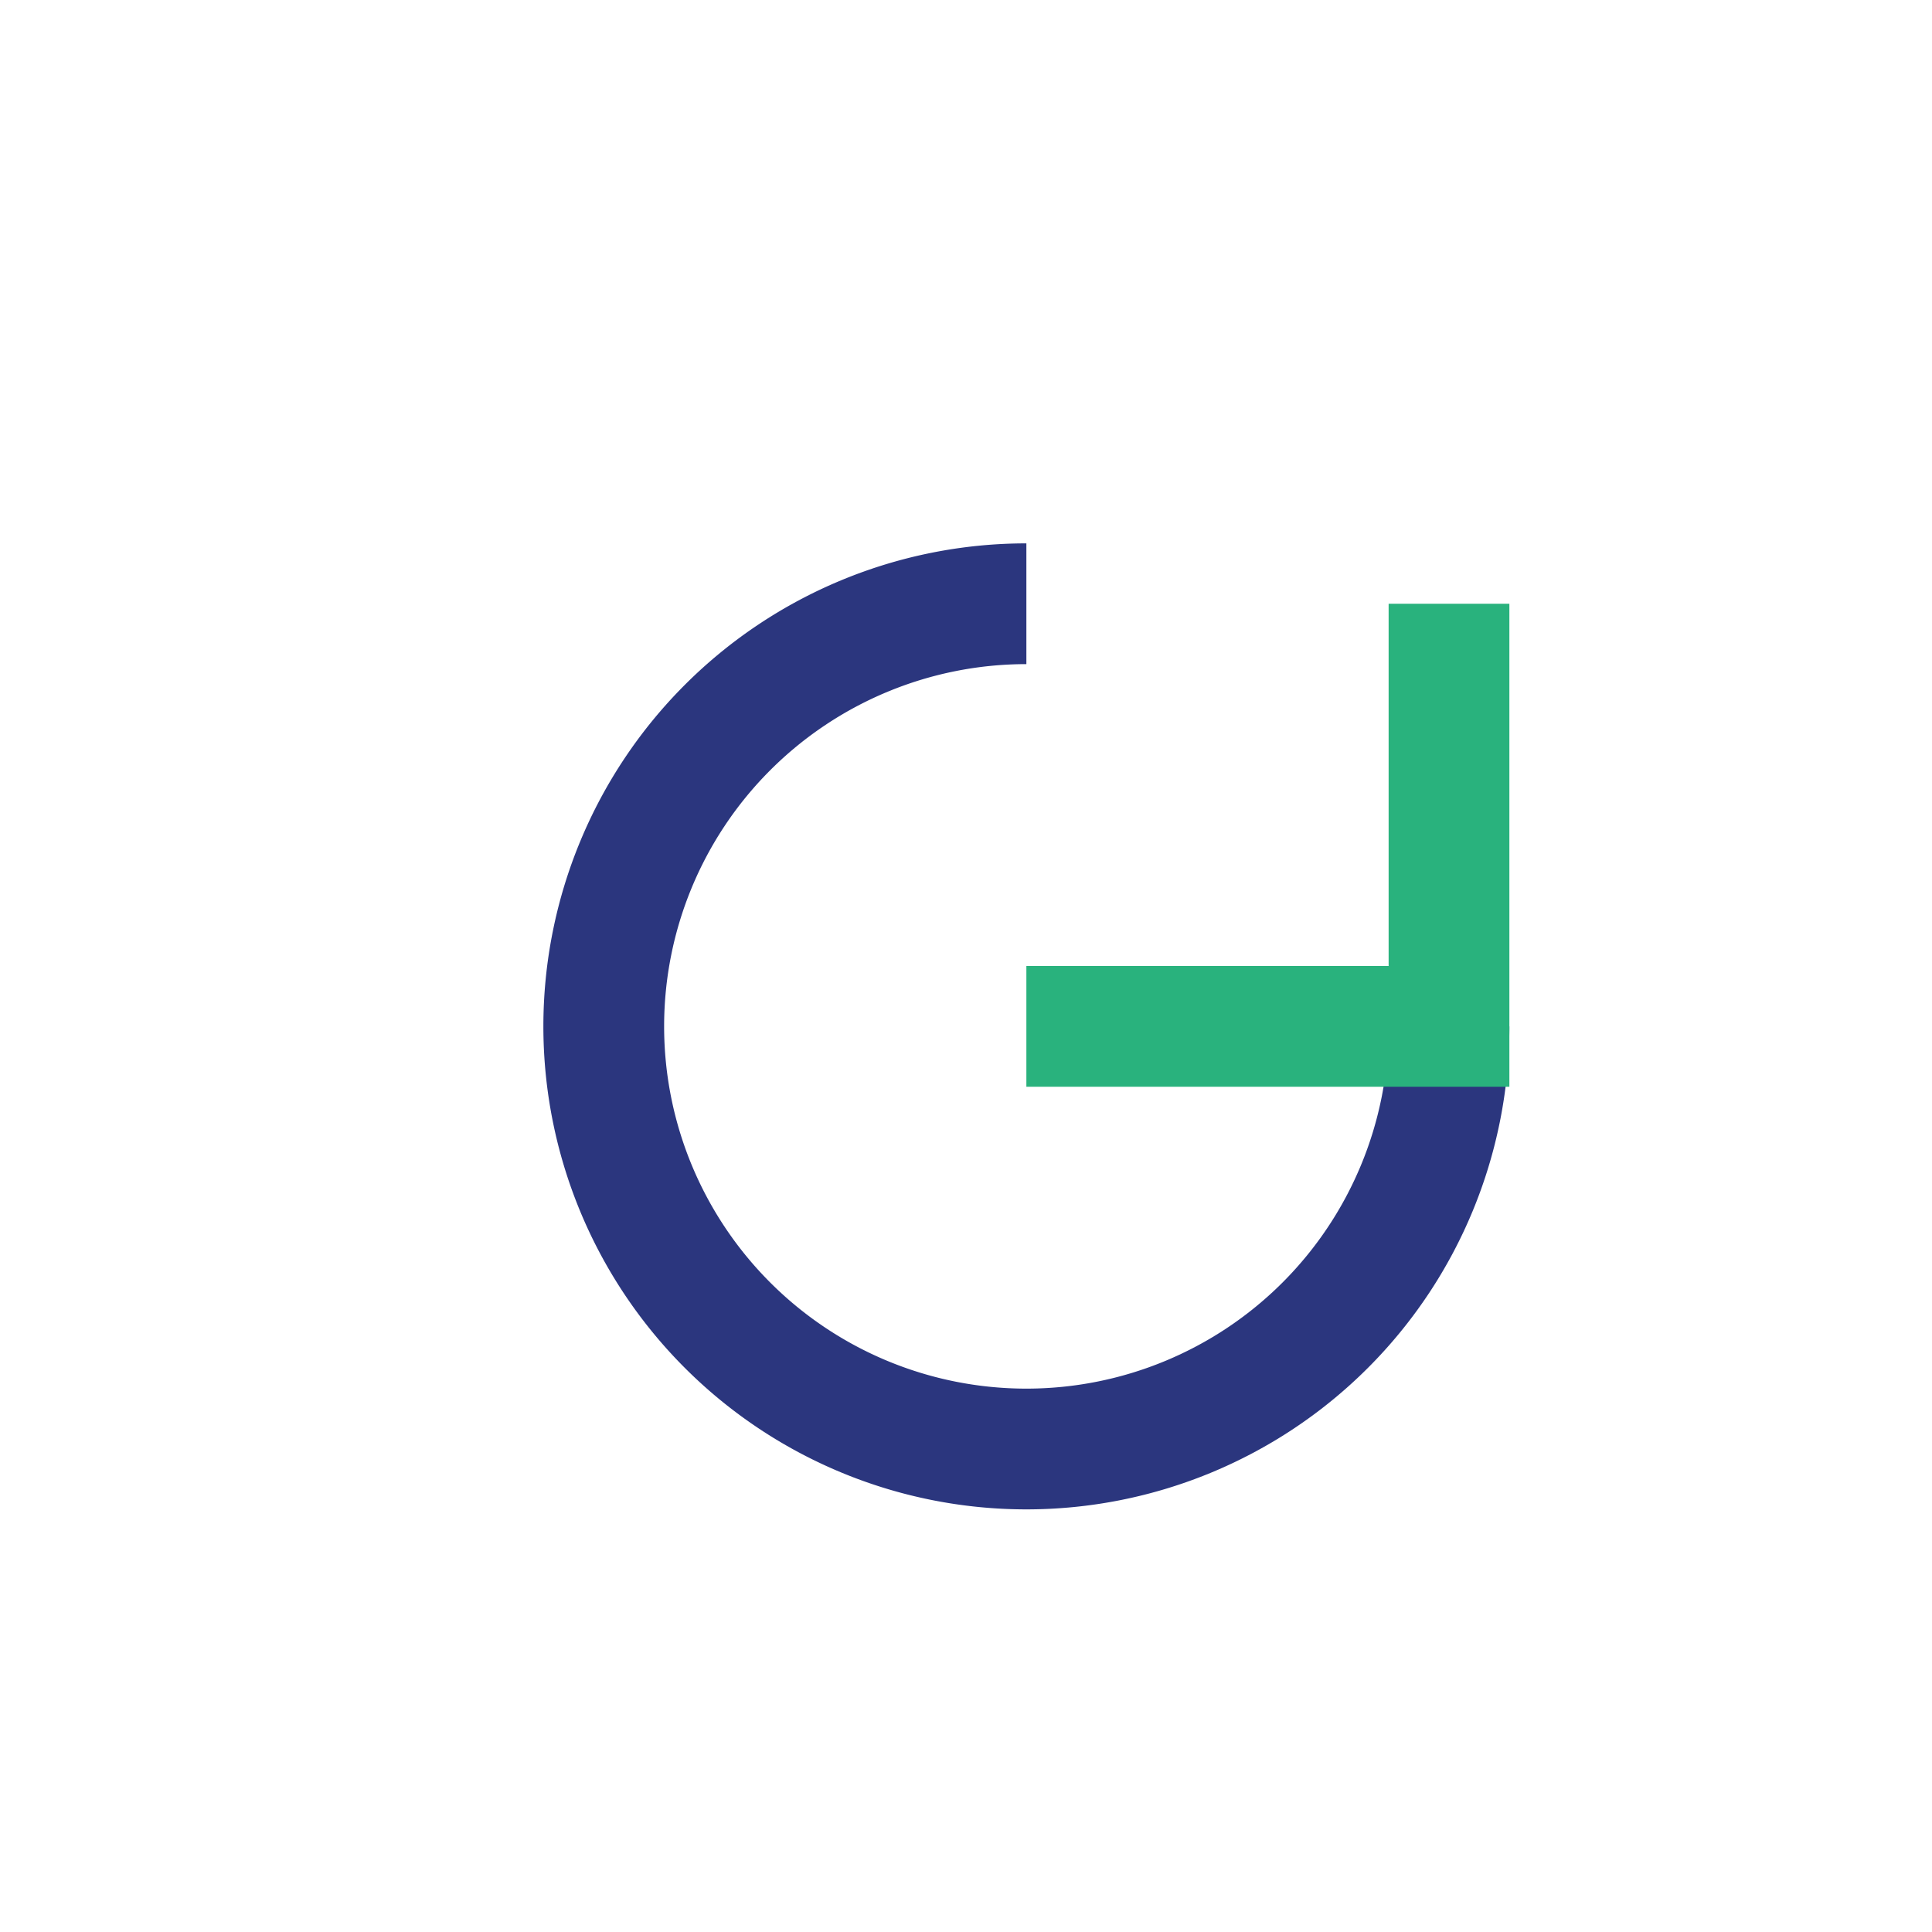
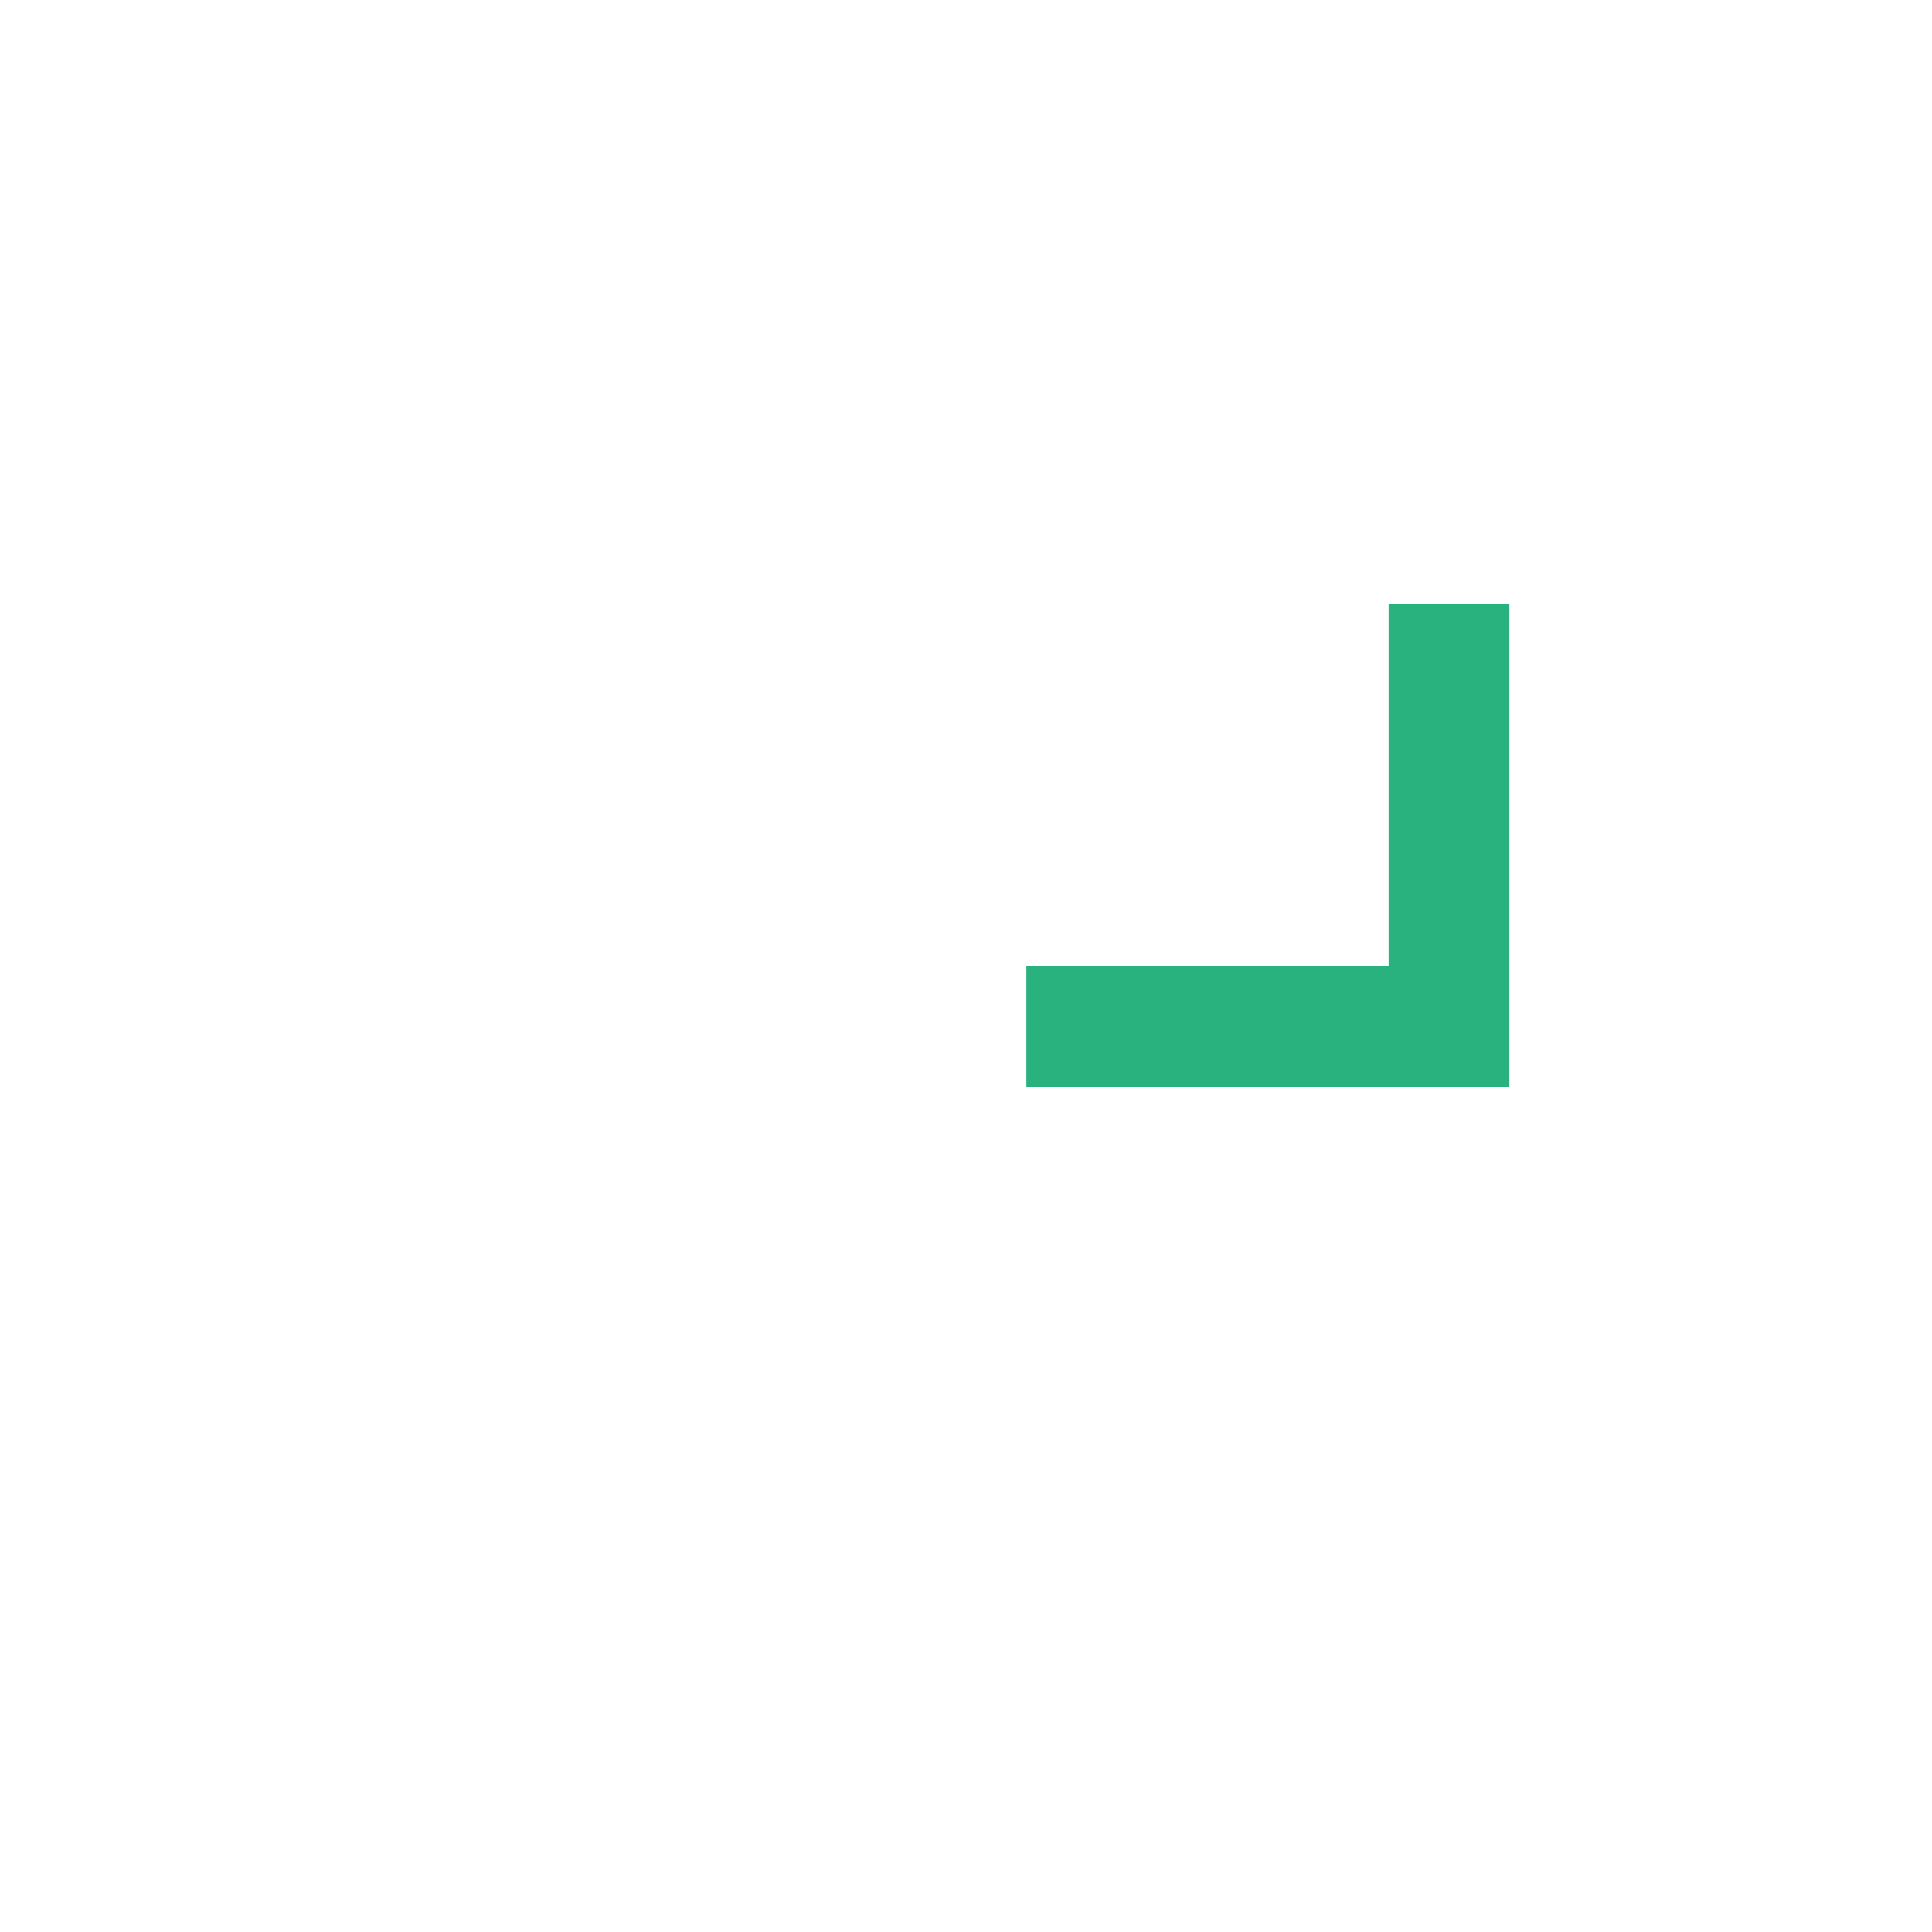
<svg xmlns="http://www.w3.org/2000/svg" width="32" height="32" viewBox="0 0 32 32">
-   <path d="M24 17a7 7 0 1 1-7-7" fill="none" stroke="#2B367E" stroke-width="2" />
  <polyline points="24,10 24,17 17,17" fill="none" stroke="#29B27D" stroke-width="2" />
</svg>